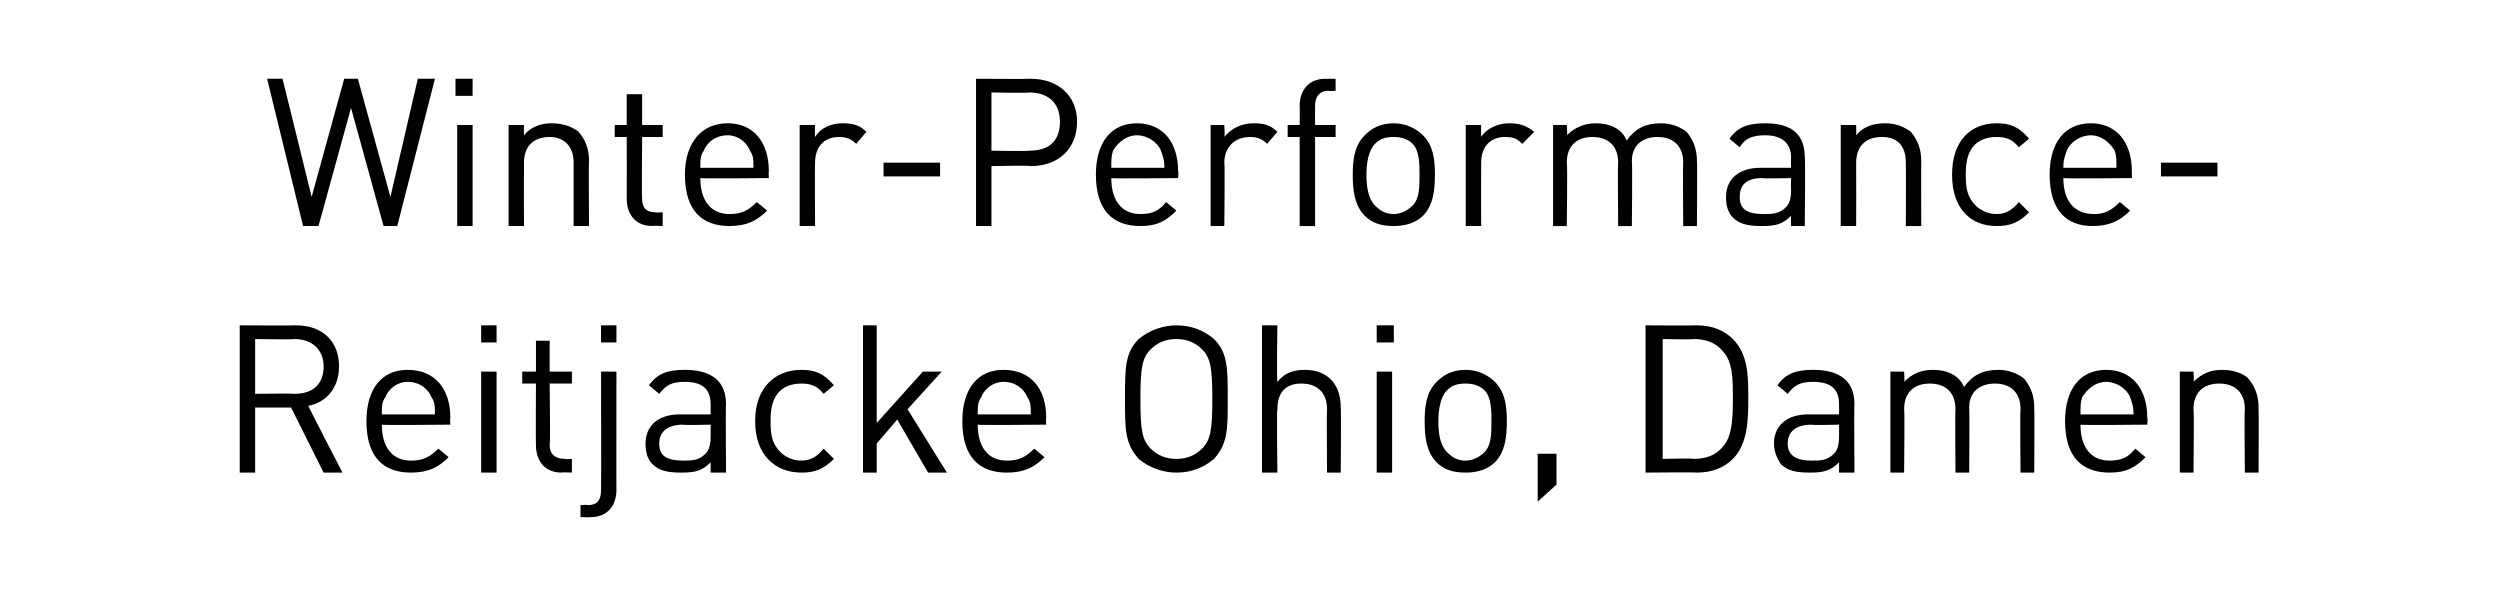
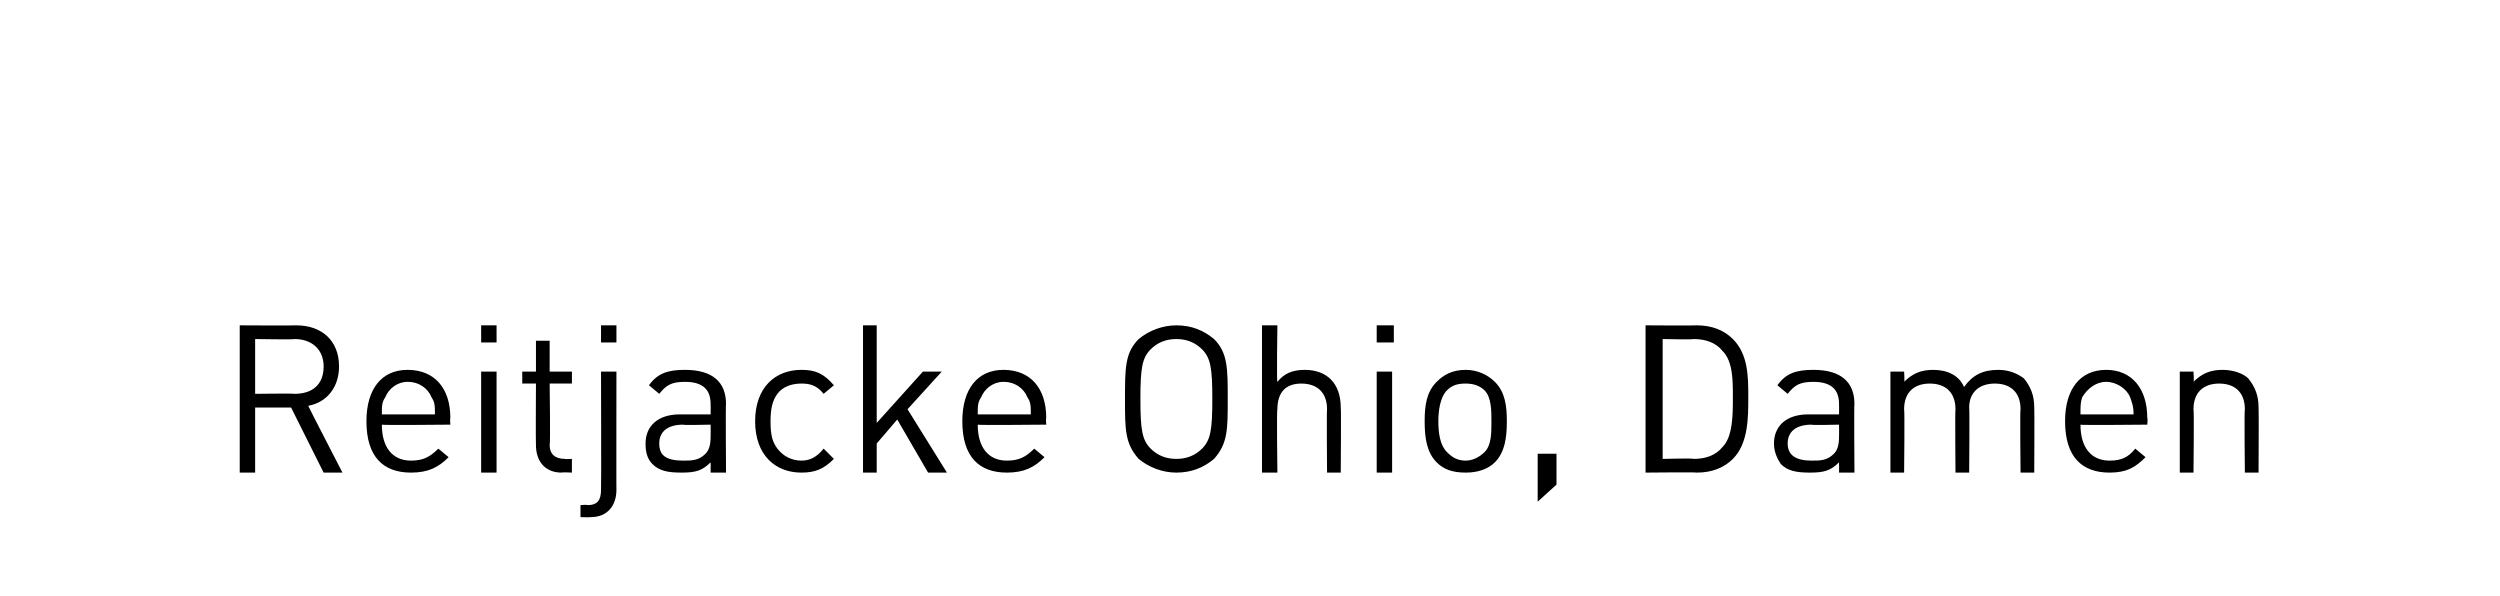
<svg xmlns="http://www.w3.org/2000/svg" version="1.1" width="146px" height="34.8px" viewBox="0 -4 146 34.8" style="top:-4px">
  <desc>﻿Winter Performance Reitjacke Ohio, Damen﻿</desc>
  <defs />
  <g id="Polygon222928">
    <path d="m18.9 23.6l-1.9-3.8l-2.1 0l0 3.8l-.9 0l0-8.6c0 0 3.3.02 3.3 0c1.5 0 2.5.9 2.5 2.4c0 1.2-.7 2.1-1.8 2.3c-.02-.01 2 3.9 2 3.9l-1.1 0zm-1.7-7.8c.02.04-2.3 0-2.3 0l0 3.2c0 0 2.32-.03 2.3 0c1 0 1.7-.5 1.7-1.6c0-1-.7-1.6-1.7-1.6zm5.1 5c0 1.3.6 2.1 1.7 2.1c.7 0 1.1-.2 1.6-.7c0 0 .6.5.6.5c-.6.6-1.2.9-2.2.9c-1.6 0-2.6-.9-2.6-3c0-1.9.9-3 2.4-3c1.6 0 2.5 1.1 2.5 2.8c-.03.05 0 .4 0 .4c0 0-4.02.04-4 0zm2.9-1.6c-.2-.5-.7-.9-1.4-.9c-.6 0-1.1.4-1.3.9c-.2.3-.2.5-.2 1c0 0 3.1 0 3.1 0c0-.5 0-.7-.2-1zm2.9 4.4l0-5.9l.9 0l0 5.9l-.9 0zm0-7.6l0-1l.9 0l0 1l-.9 0zm4.7 7.6c-1 0-1.5-.7-1.5-1.6c-.02-.02 0-3.6 0-3.6l-.8 0l0-.7l.8 0l0-1.8l.8 0l0 1.8l1.3 0l0 .7l-1.3 0c0 0 .05 3.56 0 3.6c0 .5.3.8.9.8c-.05.02.4 0 .4 0l0 .8c0 0-.61-.03-.6 0zm1.7 2.6c-.01.02-.6 0-.6 0l0-.7c0 0 .43-.04.4 0c.6 0 .8-.3.8-.9c.02 0 0-6.9 0-6.9l.9 0c0 0-.01 6.94 0 6.9c0 .9-.5 1.6-1.5 1.6zm.6-10.2l0-1l.9 0l0 1l-.9 0zm6.4 7.6c0 0 .01-.6 0-.6c-.5.5-.9.6-1.7.6c-.8 0-1.3-.1-1.7-.5c-.3-.3-.4-.7-.4-1.2c0-1 .7-1.7 2-1.7c.03 0 1.8 0 1.8 0c0 0 .01-.57 0-.6c0-.8-.4-1.3-1.5-1.3c-.8 0-1.1.2-1.5.7c0 0-.6-.5-.6-.5c.5-.7 1.1-.9 2.1-.9c1.6 0 2.4.7 2.4 2c-.03-.04 0 4 0 4l-.9 0zm0-2.8c0 0-1.65.04-1.6 0c-.9 0-1.4.4-1.4 1.1c0 .7.4 1 1.4 1c.5 0 .9 0 1.3-.4c.2-.2.3-.5.3-1c.01-.02 0-.7 0-.7zm5.3 2.8c-1.5 0-2.7-1-2.7-3c0-2 1.2-3 2.7-3c.8 0 1.3.2 1.9.9c0 0-.6.5-.6.5c-.4-.5-.8-.6-1.3-.6c-.6 0-1.1.2-1.4.6c-.3.4-.4.9-.4 1.6c0 .8.1 1.2.4 1.6c.3.4.8.7 1.4.7c.5 0 .9-.2 1.3-.7c0 0 .6.6.6.6c-.6.6-1.1.8-1.9.8zm7.4 0l-1.8-3.1l-1.2 1.4l0 1.7l-.8 0l0-8.6l.8 0l0 5.7l2.7-3l1.1 0l-2 2.2l2.3 3.7l-1.1 0zm2.9-2.8c0 1.3.6 2.1 1.7 2.1c.7 0 1.1-.2 1.6-.7c0 0 .6.5.6.5c-.6.6-1.2.9-2.2.9c-1.6 0-2.6-.9-2.6-3c0-1.9.9-3 2.4-3c1.6 0 2.5 1.1 2.5 2.8c-.03.05 0 .4 0 .4c0 0-4.02.04-4 0zm2.9-1.6c-.2-.5-.7-.9-1.4-.9c-.6 0-1.1.4-1.3.9c-.2.3-.2.5-.2 1c0 0 3.1 0 3.1 0c0-.5 0-.7-.2-1zm10.9 3.6c-.6.5-1.3.8-2.2.8c-.8 0-1.6-.3-2.2-.8c-.8-.9-.8-1.7-.8-3.5c0-1.8 0-2.7.8-3.5c.6-.5 1.4-.8 2.2-.8c.9 0 1.6.3 2.2.8c.8.8.8 1.7.8 3.5c0 1.8 0 2.6-.8 3.5zm-.7-6.4c-.4-.4-.9-.6-1.5-.6c-.6 0-1.1.2-1.5.6c-.5.5-.6 1.1-.6 2.9c0 1.8.1 2.4.6 2.9c.4.4.9.6 1.5.6c.6 0 1.1-.2 1.5-.6c.5-.5.6-1.1.6-2.9c0-1.8-.1-2.4-.6-2.9zm7.3 7.2c0 0-.03-3.68 0-3.7c0-1-.6-1.5-1.5-1.5c-.9 0-1.4.5-1.4 1.5c-.05.02 0 3.7 0 3.7l-.9 0l0-8.6l.9 0c0 0-.05 3.31 0 3.3c.4-.5.9-.7 1.6-.7c1.3 0 2.1.8 2.1 2.2c.03-.02 0 3.8 0 3.8l-.8 0zm2.9 0l0-5.9l.9 0l0 5.9l-.9 0zm0-7.6l0-1l1 0l0 1l-1 0zm6.9 7c-.4.4-1 .6-1.7.6c-.8 0-1.3-.2-1.7-.6c-.6-.6-.7-1.5-.7-2.4c0-.9.1-1.7.7-2.3c.4-.4.9-.7 1.7-.7c.7 0 1.3.3 1.7.7c.6.6.7 1.4.7 2.3c0 .9-.1 1.8-.7 2.4zm-.6-4.2c-.3-.3-.7-.4-1.1-.4c-.5 0-.8.1-1.1.4c-.4.4-.5 1.2-.5 1.8c0 .7.1 1.4.5 1.8c.3.3.6.5 1.1.5c.4 0 .8-.2 1.1-.5c.4-.4.4-1.1.4-1.8c0-.6 0-1.4-.4-1.8zm3.1 6.5l0-2.8l1.1 0l0 1.8l-1.1 1zm11.4-2.5c-.5.5-1.2.8-2.1.8c-.03-.03-3 0-3 0l0-8.6c0 0 2.97.02 3 0c.9 0 1.6.3 2.1.8c.9.9.9 2.2.9 3.4c0 1.2 0 2.7-.9 3.6zm-.6-6.3c-.4-.5-1-.7-1.7-.7c.01.04-1.8 0-1.8 0l0 7c0 0 1.81-.05 1.8 0c.7 0 1.3-.2 1.7-.7c.6-.6.6-1.9.6-2.9c0-1 0-2.1-.6-2.7zm6.8 7.1c0 0 .01-.6 0-.6c-.5.5-.9.6-1.7.6c-.8 0-1.3-.1-1.7-.5c-.2-.3-.4-.7-.4-1.2c0-1 .7-1.7 2-1.7c.03 0 1.8 0 1.8 0c0 0 .01-.57 0-.6c0-.8-.4-1.3-1.5-1.3c-.8 0-1.1.2-1.5.7c0 0-.6-.5-.6-.5c.5-.7 1.1-.9 2.1-.9c1.6 0 2.4.7 2.4 2c-.03-.04 0 4 0 4l-.9 0zm0-2.8c0 0-1.65.04-1.6 0c-.9 0-1.4.4-1.4 1.1c0 .7.5 1 1.4 1c.5 0 .9 0 1.3-.4c.2-.2.3-.5.3-1c.01-.02 0-.7 0-.7zm10.6 2.8c0 0-.04-3.67 0-3.7c0-1-.6-1.5-1.5-1.5c-.9 0-1.5.5-1.5 1.4c.03.04 0 3.8 0 3.8l-.8 0c0 0-.03-3.67 0-3.7c0-1-.6-1.5-1.5-1.5c-.9 0-1.5.5-1.5 1.5c.04.03 0 3.7 0 3.7l-.8 0l0-5.9l.8 0c0 0 .04.61 0 .6c.5-.5 1-.7 1.7-.7c.8 0 1.5.3 1.8 1c.5-.7 1.1-1 2-1c.6 0 1.1.2 1.5.5c.4.5.6 1 .6 1.7c.02-.01 0 3.8 0 3.8l-.8 0zm3.5-2.8c0 1.3.6 2.1 1.7 2.1c.7 0 1.1-.2 1.5-.7c0 0 .6.5.6.5c-.6.6-1.1.9-2.1.9c-1.6 0-2.6-.9-2.6-3c0-1.9.9-3 2.4-3c1.5 0 2.4 1.1 2.4 2.8c.04.05 0 .4 0 .4c0 0-3.94.04-3.9 0zm2.9-1.6c-.2-.5-.8-.9-1.4-.9c-.6 0-1.1.4-1.4.9c-.1.3-.1.5-.1 1c0 0 3.1 0 3.1 0c0-.5-.1-.7-.2-1zm6.7 4.4c0 0-.04-3.67 0-3.7c0-1-.6-1.5-1.5-1.5c-.9 0-1.5.5-1.5 1.5c.04.03 0 3.7 0 3.7l-.8 0l0-5.9l.8 0c0 0 .04.61 0 .6c.5-.5 1-.7 1.7-.7c.6 0 1.2.2 1.5.5c.4.5.6 1 .6 1.7c.02-.01 0 3.8 0 3.8l-.8 0z" stroke="none" fill="#000" />
  </g>
  <g id="Polygon222927">
-     <path d="m23.2 9.2l-.8 0l-1.9-6.9l-1.9 6.9l-.9 0l-2.1-8.6l.9 0l1.7 6.9l1.9-6.9l.8 0l1.9 6.9l1.6-6.9l1 0l-2.2 8.6zm3.5 0l0-5.9l.9 0l0 5.9l-.9 0zm-.1-7.6l0-1l1 0l0 1l-1 0zm6.9 7.6c0 0 0-3.67 0-3.7c0-1-.6-1.5-1.4-1.5c-.9 0-1.5.5-1.5 1.5c-.01.03 0 3.7 0 3.7l-.9 0l0-5.9l.9 0c0 0-.01.61 0 .6c.4-.5 1-.7 1.6-.7c.7 0 1.2.2 1.6.5c.4.5.6 1 .6 1.7c-.03-.01 0 3.8 0 3.8l-.9 0zm4.6 0c-1 0-1.5-.7-1.5-1.6c.01-.02 0-3.6 0-3.6l-.7 0l0-.7l.7 0l0-1.8l.9 0l0 1.8l1.2 0l0 .7l-1.2 0c0 0-.03 3.56 0 3.6c0 .5.2.8.8.8c-.02.02.4 0 .4 0l0 .8c0 0-.58-.03-.6 0zm2.8-2.8c0 1.3.6 2.1 1.7 2.1c.7 0 1.1-.2 1.6-.7c0 0 .6.5.6.5c-.6.6-1.2.9-2.2.9c-1.6 0-2.6-.9-2.6-3c0-1.9 1-3 2.5-3c1.5 0 2.4 1.1 2.4 2.8c-.02.05 0 .4 0 .4c0 0-4.01.04-4 0zm2.9-1.6c-.2-.5-.7-.9-1.3-.9c-.7 0-1.2.4-1.4.9c-.2.3-.2.5-.2 1c0 0 3.1 0 3.1 0c0-.5 0-.7-.2-1zm6.2-.4c-.3-.3-.6-.4-1-.4c-.9 0-1.4.6-1.4 1.5c-.02.04 0 3.7 0 3.7l-.9 0l0-5.9l.9 0c0 0-.02.68 0 .7c.3-.5.9-.8 1.6-.8c.6 0 1 .1 1.4.5c0 0-.6.7-.6.7zm1.6 1.9l0-.8l3.3 0l0 .8l-3.3 0zm8.6-.6c.01-.05-2.3 0-2.3 0l0 3.5l-.9 0l0-8.6c0 0 3.21.02 3.2 0c1.6 0 2.7 1 2.7 2.5c0 1.6-1.1 2.6-2.7 2.6zm-.1-4.3c.03.04-2.2 0-2.2 0l0 3.4c0 0 2.23.04 2.2 0c1.1 0 1.8-.5 1.8-1.7c0-1.1-.7-1.7-1.8-1.7zm4.8 5c0 1.3.6 2.1 1.7 2.1c.7 0 1.1-.2 1.5-.7c0 0 .6.5.6.5c-.6.6-1.1.9-2.1.9c-1.6 0-2.6-.9-2.6-3c0-1.9.9-3 2.4-3c1.5 0 2.4 1.1 2.4 2.8c.04.05 0 .4 0 .4c0 0-3.94.04-3.9 0zm2.9-1.6c-.2-.5-.8-.9-1.4-.9c-.6 0-1.1.4-1.4.9c-.1.3-.1.5-.1 1c0 0 3.1 0 3.1 0c0-.5-.1-.7-.2-1zm6.2-.4c-.3-.3-.6-.4-1-.4c-.9 0-1.5.6-1.5 1.5c.04.04 0 3.7 0 3.7l-.8 0l0-5.9l.8 0c0 0 .04.68 0 .7c.4-.5 1-.8 1.7-.8c.6 0 1 .1 1.4.5c0 0-.6.7-.6.7zm2.8-.4l0 5.2l-.9 0l0-5.2l-.7 0l0-.7l.7 0c0 0 .02-1.12 0-1.1c0-.9.5-1.6 1.5-1.6c.02 0 .6 0 .6 0l0 .7c0 0-.42.04-.4 0c-.6 0-.8.4-.8.9c-.01.01 0 1.1 0 1.1l1.2 0l0 .7l-1.2 0zm6.3 4.6c-.4.4-1 .6-1.7.6c-.8 0-1.3-.2-1.7-.6c-.6-.6-.7-1.5-.7-2.4c0-.9.1-1.7.7-2.3c.4-.4.9-.7 1.7-.7c.7 0 1.3.3 1.7.7c.6.6.7 1.4.7 2.3c0 .9-.1 1.8-.7 2.4zm-.6-4.2c-.3-.3-.7-.4-1.1-.4c-.5 0-.8.1-1.1.4c-.4.4-.5 1.2-.5 1.8c0 .7.1 1.4.5 1.8c.3.3.6.5 1.1.5c.4 0 .8-.2 1.1-.5c.4-.4.4-1.1.4-1.8c0-.6 0-1.4-.4-1.8zm6.4 0c-.3-.3-.5-.4-1-.4c-.9 0-1.4.6-1.4 1.5c-.01.04 0 3.7 0 3.7l-.9 0l0-5.9l.9 0c0 0-.01.68 0 .7c.3-.5 1-.8 1.6-.8c.6 0 1 .1 1.5.5c0 0-.7.7-.7.7zm9.4 4.8c0 0-.03-3.67 0-3.7c0-1-.6-1.5-1.5-1.5c-.9 0-1.5.5-1.5 1.4c.04.04 0 3.8 0 3.8l-.8 0c0 0-.03-3.67 0-3.7c0-1-.6-1.5-1.5-1.5c-.9 0-1.5.5-1.5 1.5c.05.03 0 3.7 0 3.7l-.8 0l0-5.9l.8 0c0 0 .05.61 0 .6c.5-.5 1.1-.7 1.7-.7c.8 0 1.5.3 1.8 1c.5-.7 1.1-1 2-1c.6 0 1.1.2 1.5.5c.4.5.6 1 .6 1.7c.03-.01 0 3.8 0 3.8l-.8 0zm6.3 0c0 0-.02-.6 0-.6c-.5.5-.9.6-1.7.6c-.8 0-1.3-.1-1.7-.5c-.3-.3-.4-.7-.4-1.2c0-1 .7-1.7 2-1.7c0 0 1.8 0 1.8 0c0 0-.02-.57 0-.6c0-.8-.5-1.3-1.5-1.3c-.8 0-1.2.2-1.5.7c0 0-.6-.5-.6-.5c.5-.7 1.1-.9 2.1-.9c1.6 0 2.3.7 2.3 2c.04-.04 0 4 0 4l-.8 0zm0-2.8c0 0-1.68.04-1.7 0c-.9 0-1.3.4-1.3 1.1c0 .7.4 1 1.4 1c.5 0 .9 0 1.3-.4c.2-.2.3-.5.3-1c-.02-.02 0-.7 0-.7zm6.7 2.8c0 0 .02-3.67 0-3.7c0-1-.5-1.5-1.4-1.5c-.9 0-1.5.5-1.5 1.5c.01.03 0 3.7 0 3.7l-.9 0l0-5.9l.9 0c0 0 .01.61 0 .6c.4-.5 1-.7 1.7-.7c.6 0 1.1.2 1.5.5c.4.5.6 1 .6 1.7c-.01-.01 0 3.8 0 3.8l-.9 0zm5.3 0c-1.5 0-2.6-1-2.6-3c0-2 1.1-3 2.6-3c.8 0 1.3.2 1.9.9c0 0-.6.5-.6.5c-.4-.5-.8-.6-1.3-.6c-.6 0-1.1.2-1.4.6c-.3.4-.4.9-.4 1.6c0 .8.1 1.2.4 1.6c.3.4.8.7 1.4.7c.5 0 .9-.2 1.3-.7c0 0 .6.6.6.6c-.6.6-1.1.8-1.9.8zm3.9-2.8c0 1.3.6 2.1 1.8 2.1c.6 0 1-.2 1.5-.7c0 0 .6.5.6.5c-.6.6-1.2.9-2.2.9c-1.5 0-2.5-.9-2.5-3c0-1.9.9-3 2.4-3c1.5 0 2.4 1.1 2.4 2.8c.01.05 0 .4 0 .4c0 0-3.98.04-4 0zm3-1.6c-.3-.5-.8-.9-1.4-.9c-.6 0-1.2.4-1.4.9c-.1.3-.2.5-.2 1c0 0 3.1 0 3.1 0c0-.5 0-.7-.1-1zm2.7 1.5l0-.8l3.3 0l0 .8l-3.3 0z" stroke="none" fill="#000" />
-   </g>
+     </g>
</svg>